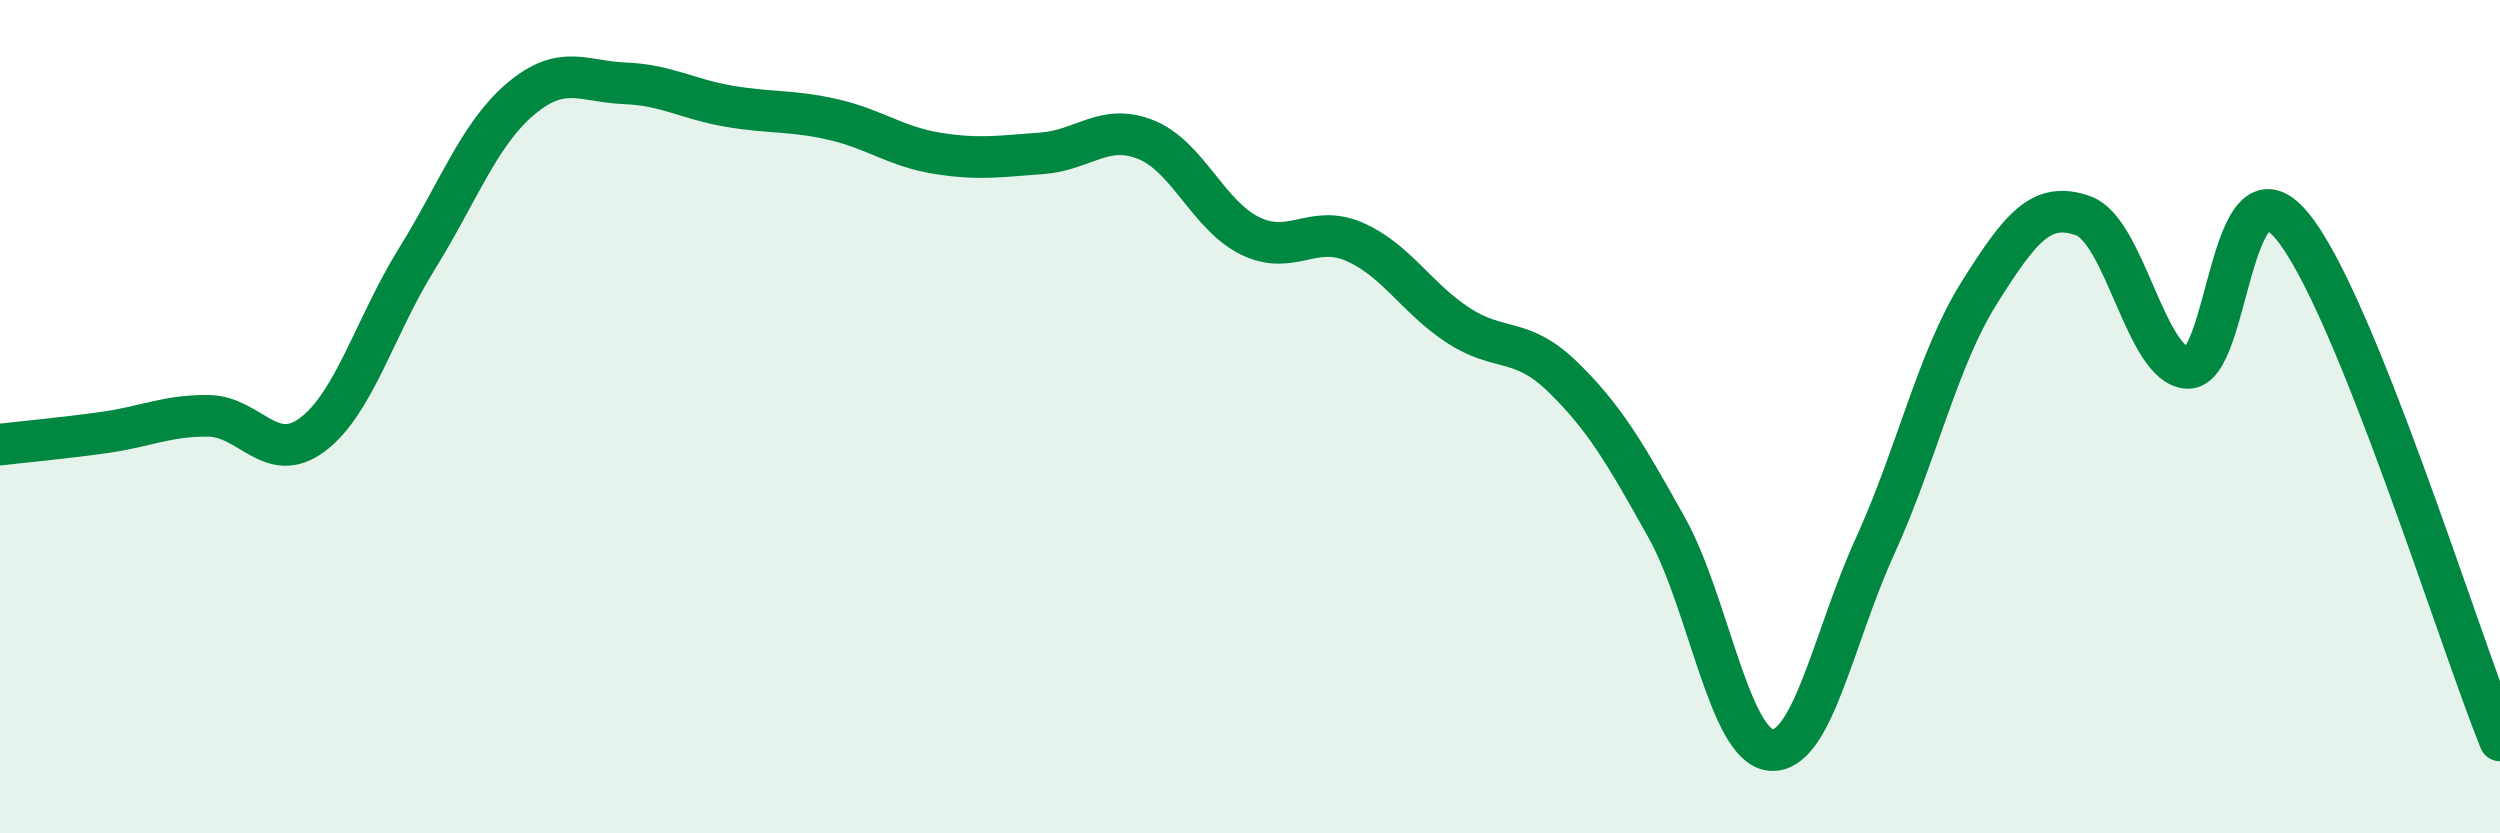
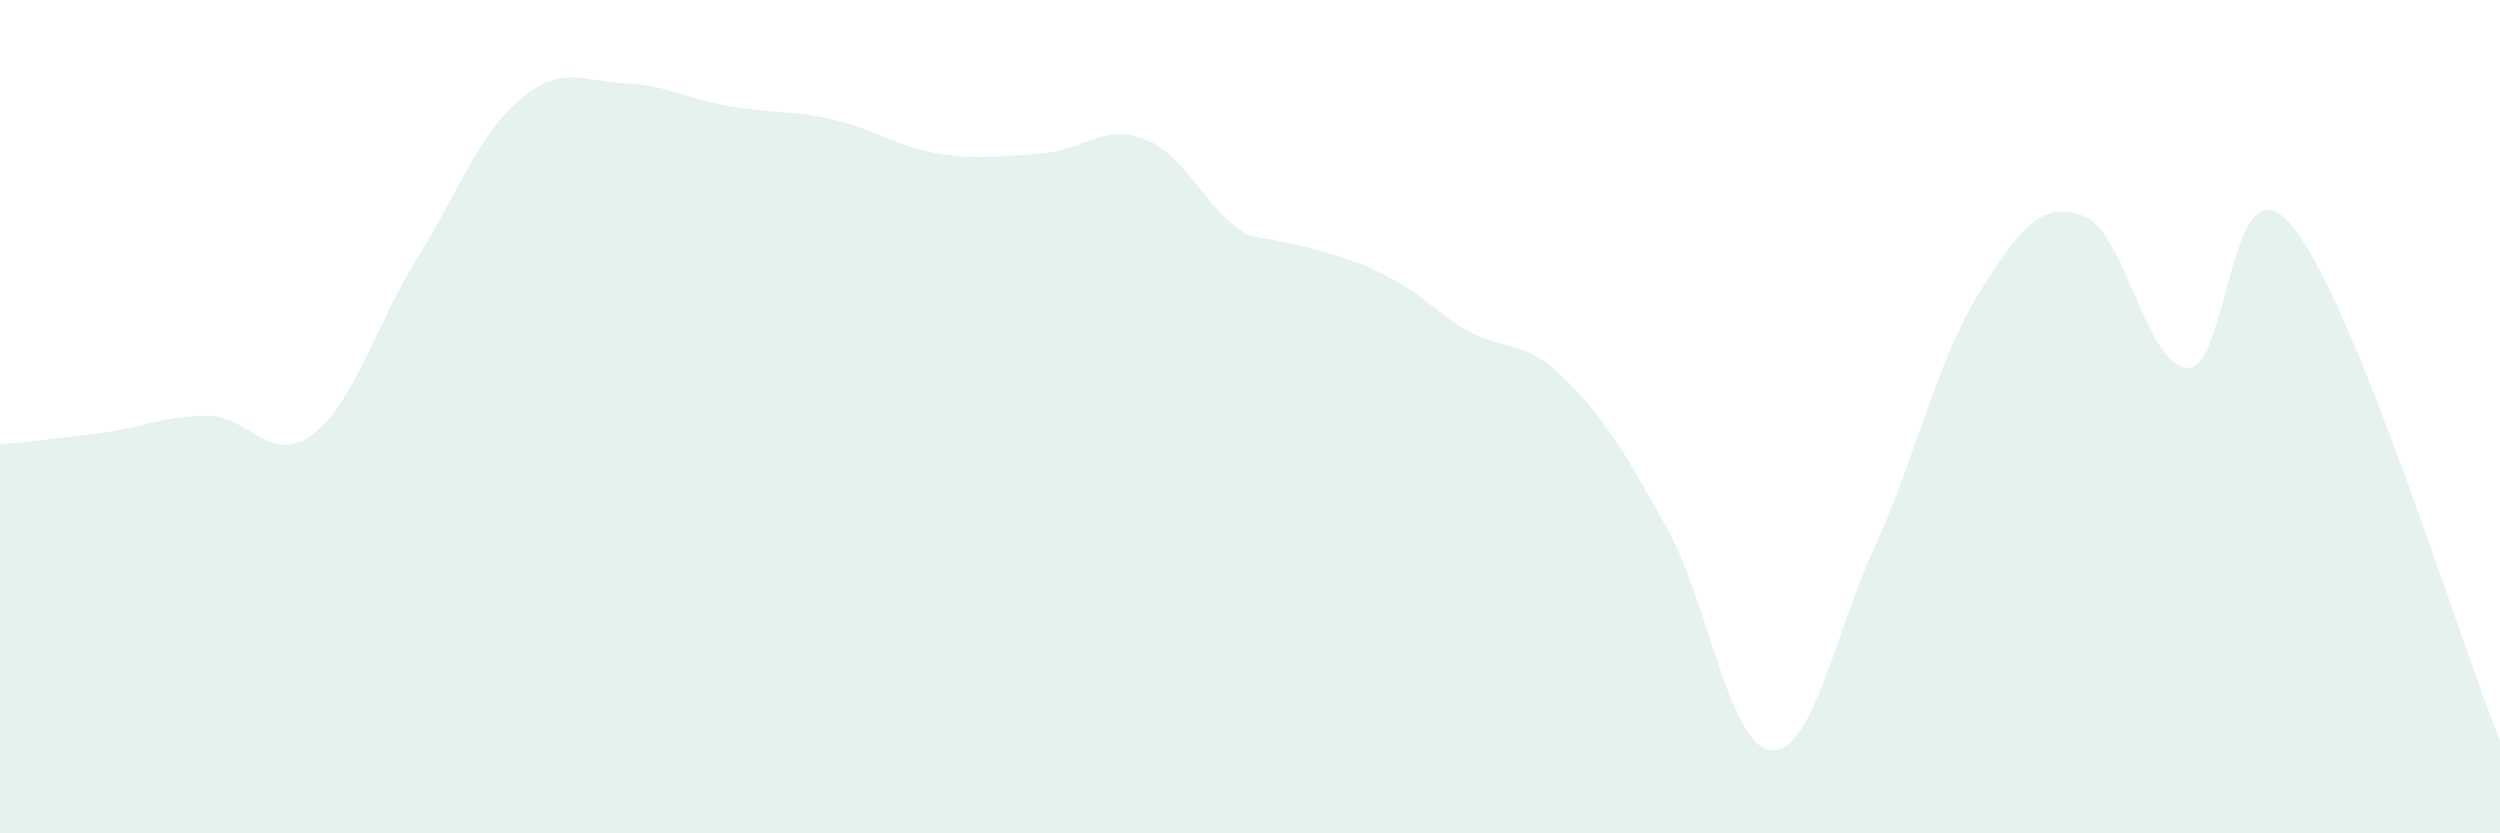
<svg xmlns="http://www.w3.org/2000/svg" width="60" height="20" viewBox="0 0 60 20">
-   <path d="M 0,10.67 C 0.5,10.61 1.5,10.52 2.5,10.38 C 3.5,10.24 4,9.97 5,9.98 C 6,9.99 6.5,11.18 7.5,10.43 C 8.5,9.68 9,7.83 10,6.22 C 11,4.61 11.5,3.21 12.5,2.37 C 13.5,1.53 14,1.96 15,2 C 16,2.04 16.5,2.38 17.5,2.55 C 18.5,2.72 19,2.64 20,2.87 C 21,3.1 21.5,3.52 22.5,3.68 C 23.5,3.84 24,3.75 25,3.68 C 26,3.61 26.5,2.95 27.5,3.35 C 28.5,3.75 29,5.17 30,5.66 C 31,6.15 31.5,5.37 32.5,5.8 C 33.5,6.23 34,7.16 35,7.81 C 36,8.46 36.5,8.07 37.5,9.04 C 38.5,10.01 39,10.87 40,12.66 C 41,14.45 41.5,17.91 42.5,18 C 43.5,18.09 44,15.3 45,13.11 C 46,10.92 46.5,8.62 47.5,7.03 C 48.5,5.44 49,4.82 50,5.18 C 51,5.54 51.5,8.78 52.5,8.83 C 53.5,8.88 53.5,3.62 55,5.41 C 56.5,7.2 59,15.3 60,17.77L60 20L0 20Z" fill="#008740" opacity="0.1" stroke-linecap="round" stroke-linejoin="round" />
-   <path d="M 0,10.67 C 0.5,10.61 1.5,10.52 2.5,10.38 C 3.5,10.24 4,9.97 5,9.98 C 6,9.99 6.5,11.18 7.5,10.43 C 8.5,9.68 9,7.83 10,6.22 C 11,4.61 11.5,3.21 12.5,2.37 C 13.5,1.53 14,1.96 15,2 C 16,2.04 16.5,2.38 17.5,2.55 C 18.5,2.72 19,2.64 20,2.87 C 21,3.1 21.5,3.52 22.5,3.68 C 23.5,3.84 24,3.75 25,3.68 C 26,3.61 26.5,2.95 27.5,3.35 C 28.5,3.75 29,5.17 30,5.66 C 31,6.15 31.5,5.37 32.5,5.8 C 33.5,6.23 34,7.16 35,7.81 C 36,8.46 36.5,8.07 37.5,9.04 C 38.5,10.01 39,10.87 40,12.66 C 41,14.45 41.5,17.91 42.5,18 C 43.5,18.09 44,15.3 45,13.11 C 46,10.92 46.5,8.62 47.5,7.03 C 48.5,5.44 49,4.82 50,5.18 C 51,5.54 51.5,8.78 52.5,8.83 C 53.5,8.88 53.5,3.62 55,5.41 C 56.5,7.2 59,15.3 60,17.77" stroke="#008740" stroke-width="1" fill="none" stroke-linecap="round" stroke-linejoin="round" />
+   <path d="M 0,10.67 C 0.5,10.61 1.5,10.52 2.5,10.38 C 3.5,10.24 4,9.97 5,9.98 C 6,9.99 6.5,11.18 7.5,10.43 C 8.5,9.68 9,7.83 10,6.22 C 11,4.61 11.5,3.21 12.5,2.37 C 13.5,1.53 14,1.96 15,2 C 16,2.04 16.5,2.38 17.5,2.55 C 18.5,2.72 19,2.64 20,2.87 C 21,3.1 21.5,3.52 22.5,3.68 C 23.5,3.84 24,3.75 25,3.68 C 26,3.61 26.5,2.95 27.5,3.35 C 28.5,3.75 29,5.17 30,5.66 C 33.5,6.23 34,7.16 35,7.81 C 36,8.46 36.5,8.07 37.5,9.04 C 38.5,10.01 39,10.87 40,12.66 C 41,14.45 41.5,17.91 42.5,18 C 43.5,18.09 44,15.3 45,13.11 C 46,10.92 46.5,8.62 47.5,7.03 C 48.5,5.44 49,4.82 50,5.18 C 51,5.54 51.5,8.78 52.5,8.83 C 53.5,8.88 53.5,3.62 55,5.41 C 56.5,7.2 59,15.3 60,17.77L60 20L0 20Z" fill="#008740" opacity="0.1" stroke-linecap="round" stroke-linejoin="round" />
</svg>